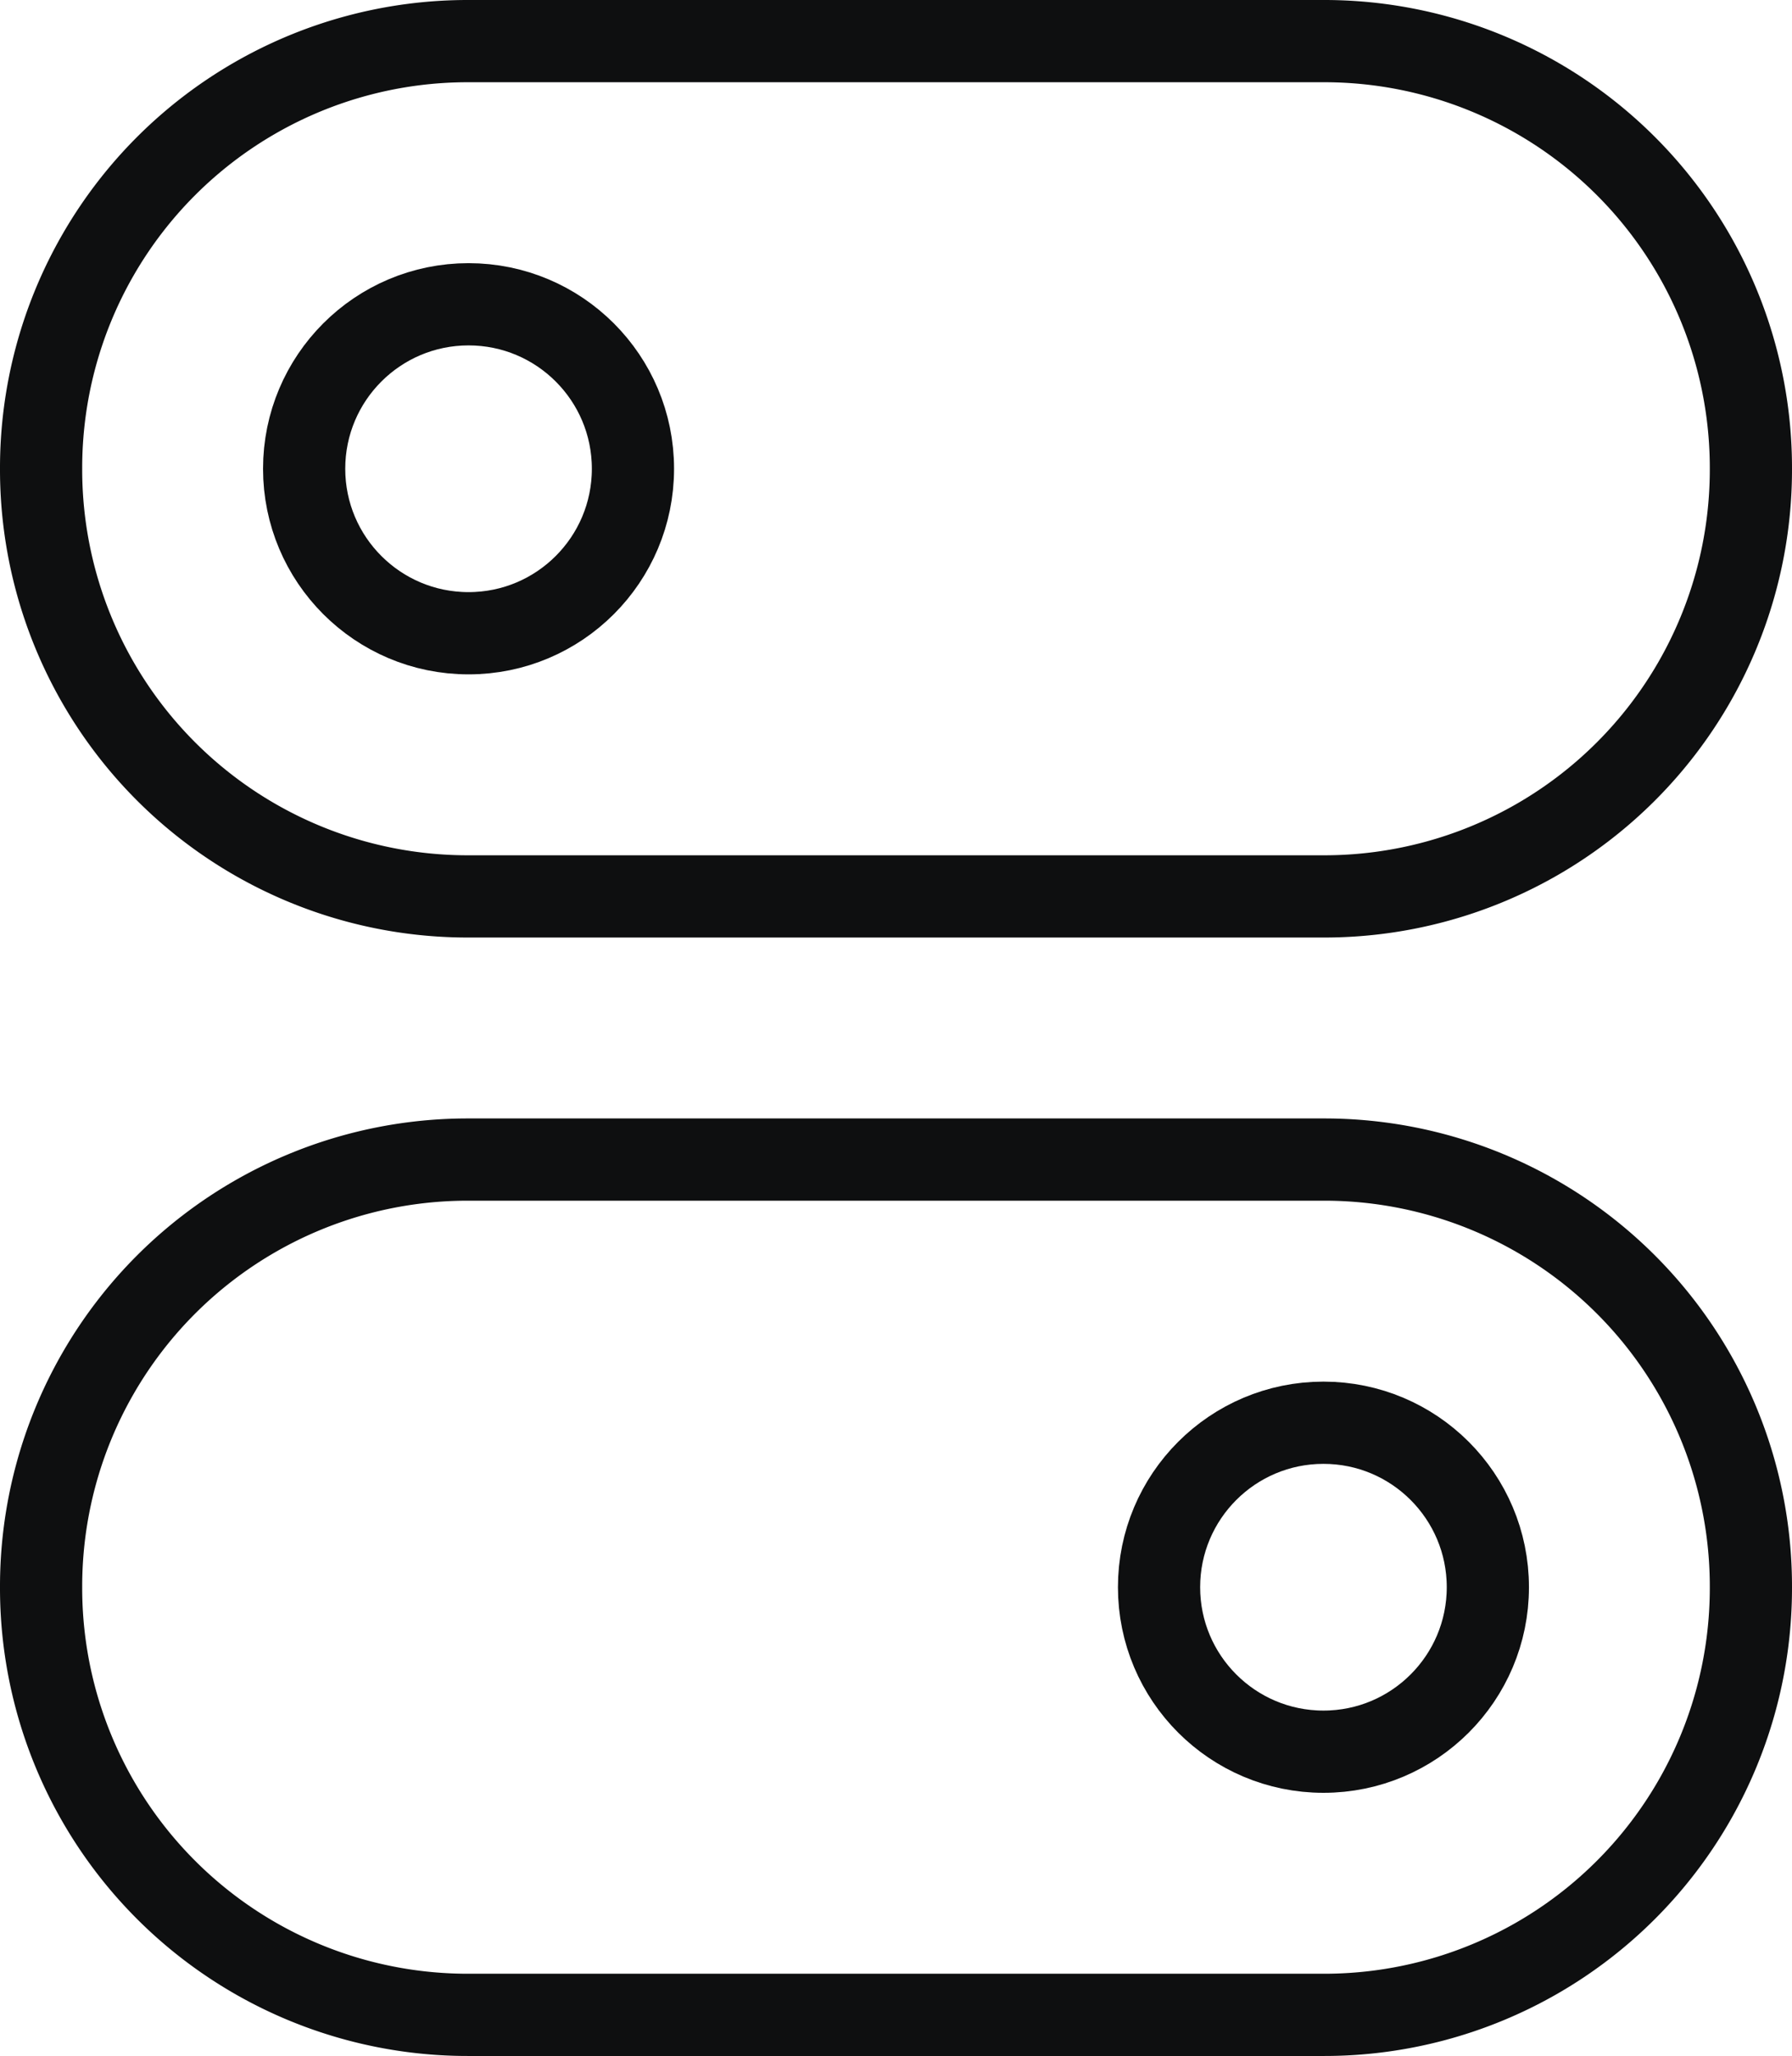
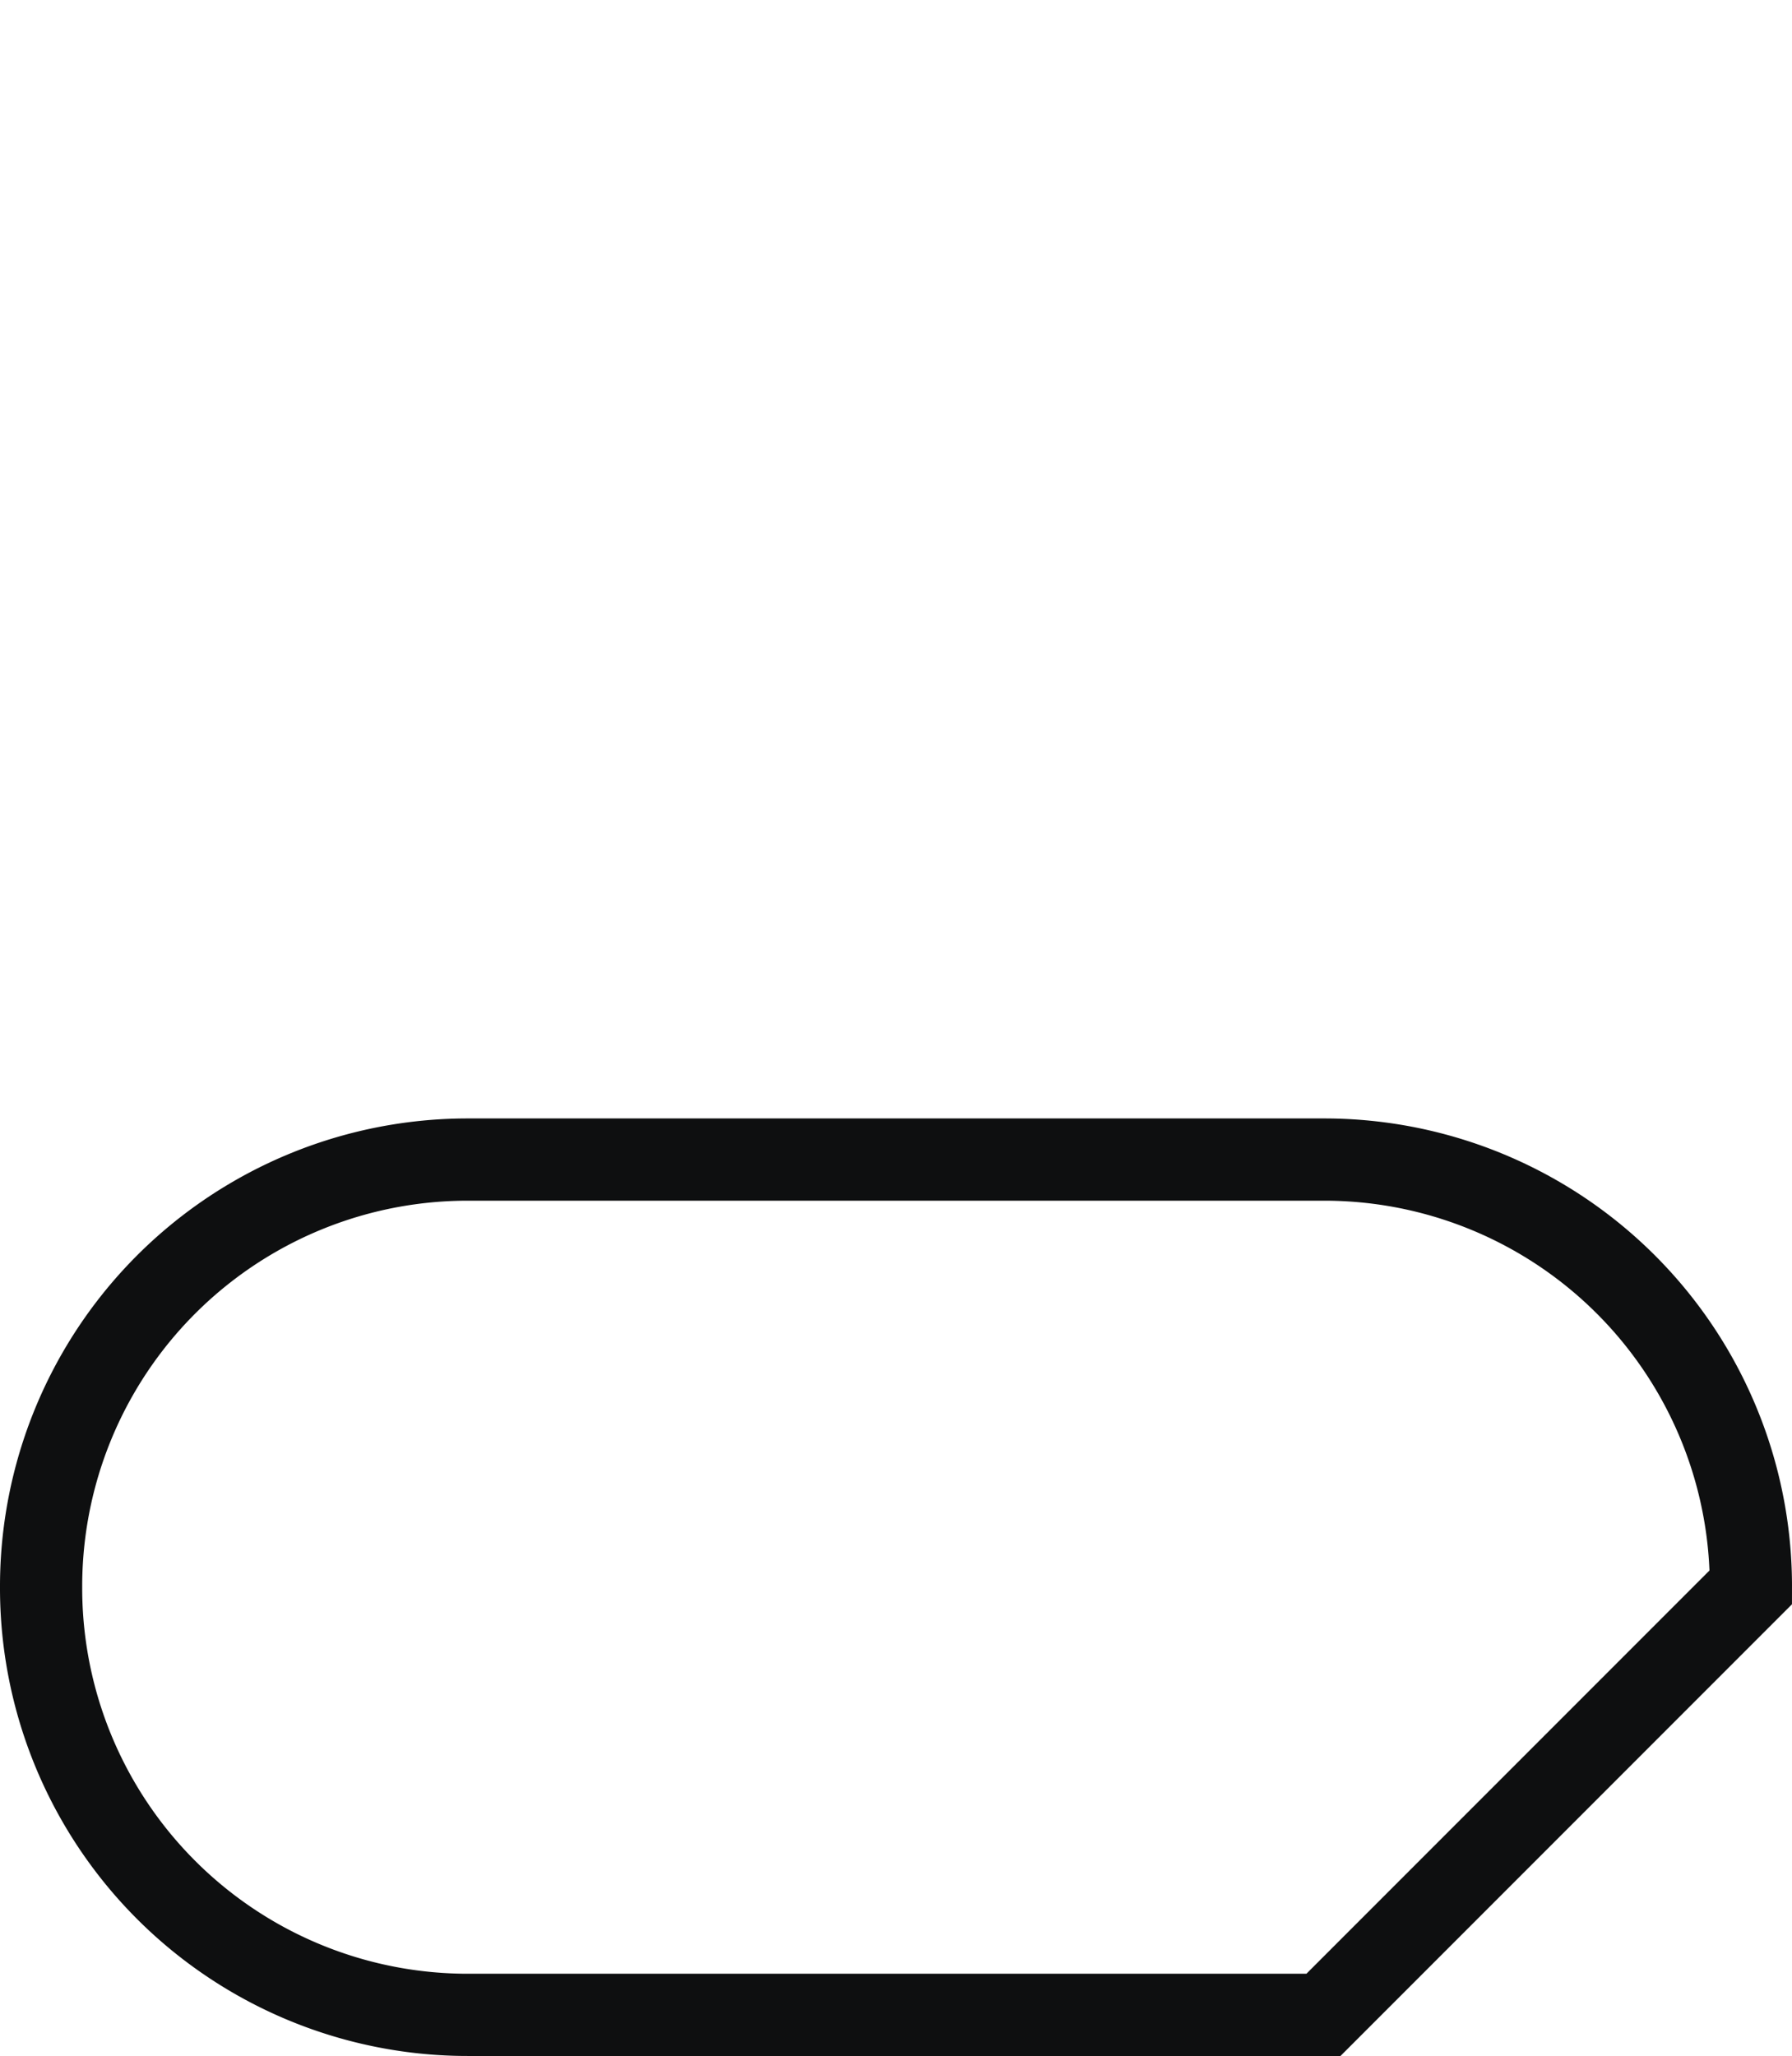
<svg xmlns="http://www.w3.org/2000/svg" width="27.25" height="31.25" viewBox="0 0 27.25 31.25">
  <g id="switches" transform="translate(-2.375 -0.375)">
    <g id="Group_16288" data-name="Group 16288">
-       <path id="Path_11995" data-name="Path 11995" d="M22.5,14H9.5A6.487,6.487,0,0,1,3,7.5H3A6.487,6.487,0,0,1,9.5,1h13A6.487,6.487,0,0,1,29,7.5h0A6.487,6.487,0,0,1,22.5,14Z" fill="none" stroke="#0e0f10" stroke-linecap="square" stroke-miterlimit="10" stroke-width="1.25" />
-       <path id="Path_11996" data-name="Path 11996" d="M22.5,31H9.5A6.487,6.487,0,0,1,3,24.5H3A6.487,6.487,0,0,1,9.5,18h13A6.487,6.487,0,0,1,29,24.5h0A6.487,6.487,0,0,1,22.5,31Z" fill="none" stroke="#0e0f10" stroke-linecap="square" stroke-miterlimit="10" stroke-width="1.25" />
-       <circle id="Ellipse_2079" data-name="Ellipse 2079" cx="2.5" cy="2.5" r="2.5" transform="translate(7 5)" fill="none" stroke="#0e0f10" stroke-linecap="square" stroke-miterlimit="10" stroke-width="1.25" />
-       <circle id="Ellipse_2080" data-name="Ellipse 2080" cx="2.5" cy="2.5" r="2.5" transform="translate(20 22)" fill="none" stroke="#0e0f10" stroke-linecap="square" stroke-miterlimit="10" stroke-width="1.25" />
+       <path id="Path_11996" data-name="Path 11996" d="M22.5,31H9.5A6.487,6.487,0,0,1,3,24.5H3A6.487,6.487,0,0,1,9.5,18h13A6.487,6.487,0,0,1,29,24.5h0Z" fill="none" stroke="#0e0f10" stroke-linecap="square" stroke-miterlimit="10" stroke-width="1.25" />
    </g>
  </g>
</svg>